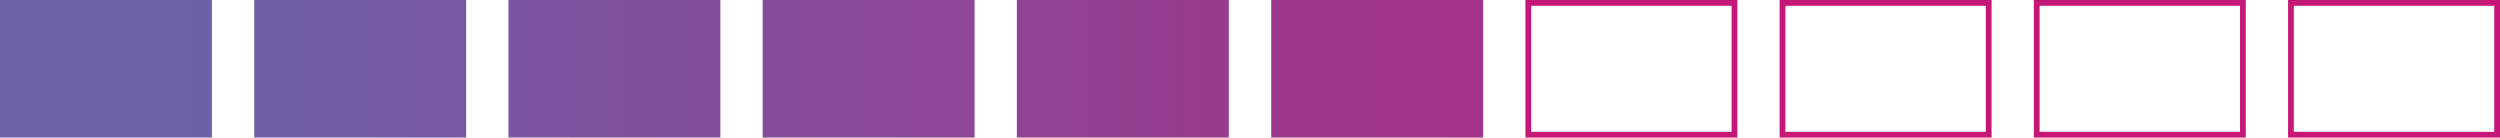
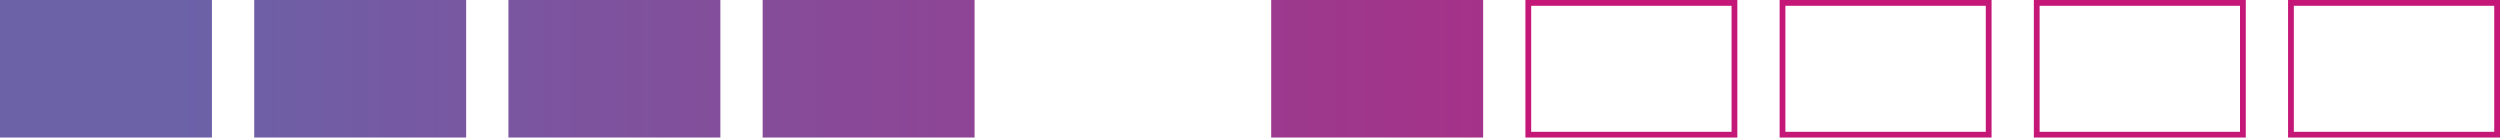
<svg xmlns="http://www.w3.org/2000/svg" xmlns:xlink="http://www.w3.org/1999/xlink" id="_レイヤー_1" data-name="レイヤー 1" viewBox="0 0 216.45 11.91">
  <defs>
    <style>
      .cls-1 {
        fill: url(#_名称未設定グラデーション_164);
      }

      .cls-1, .cls-2, .cls-3, .cls-4, .cls-5, .cls-6, .cls-7 {
        stroke-width: 0px;
      }

      .cls-2 {
        fill: url(#_名称未設定グラデーション_164-4);
      }

      .cls-3 {
        fill: url(#_名称未設定グラデーション_164-2);
      }

      .cls-4 {
        fill: url(#_名称未設定グラデーション_164-3);
      }

      .cls-5 {
        fill: url(#_名称未設定グラデーション_164-6);
      }

      .cls-6 {
        fill: url(#_名称未設定グラデーション_164-5);
      }

      .cls-7 {
        fill: #c51777;
      }
    </style>
    <linearGradient id="_名称未設定グラデーション_164" data-name="名称未設定グラデーション 164" x1="0" y1="5.95" x2="216.45" y2="5.95" gradientUnits="userSpaceOnUse">
      <stop offset=".07" stop-color="#6b62a8" />
      <stop offset=".89" stop-color="#c51777" />
    </linearGradient>
    <linearGradient id="_名称未設定グラデーション_164-2" data-name="名称未設定グラデーション 164" x1="0" x2="216.45" xlink:href="#_名称未設定グラデーション_164" />
    <linearGradient id="_名称未設定グラデーション_164-3" data-name="名称未設定グラデーション 164" x1="0" x2="216.45" xlink:href="#_名称未設定グラデーション_164" />
    <linearGradient id="_名称未設定グラデーション_164-4" data-name="名称未設定グラデーション 164" x1="0" x2="216.45" xlink:href="#_名称未設定グラデーション_164" />
    <linearGradient id="_名称未設定グラデーション_164-5" data-name="名称未設定グラデーション 164" x1="0" x2="216.45" xlink:href="#_名称未設定グラデーション_164" />
    <linearGradient id="_名称未設定グラデーション_164-6" data-name="名称未設定グラデーション 164" x1="0" x2="216.45" xlink:href="#_名称未設定グラデーション_164" />
  </defs>
  <g>
    <rect class="cls-1" x="44.02" y="0" width="18.35" height="11.91" />
    <rect class="cls-3" x="66.03" y="0" width="18.35" height="11.91" />
-     <rect class="cls-4" x="88.04" y="0" width="18.35" height="11.91" />
    <rect class="cls-2" y="0" width="18.35" height="11.91" />
    <rect class="cls-6" x="22.01" y="0" width="18.35" height="11.91" />
    <rect class="cls-5" x="110.06" y="0" width="18.35" height="11.91" />
  </g>
  <path class="cls-7" d="M215.95.5v10.91h-17.35V.5h17.35M216.45,0h-18.35v11.91h18.35V0h0Z" />
  <path class="cls-7" d="M193.94.5v10.91h-17.35V.5h17.35M194.44,0h-18.35v11.91h18.35V0h0Z" />
  <path class="cls-7" d="M171.93.5v10.91h-17.35V.5h17.35M172.43,0h-18.35v11.91h18.35V0h0Z" />
  <path class="cls-7" d="M149.92.5v10.91h-17.35V.5h17.35M150.42,0h-18.35v11.91h18.35V0h0Z" />
</svg>